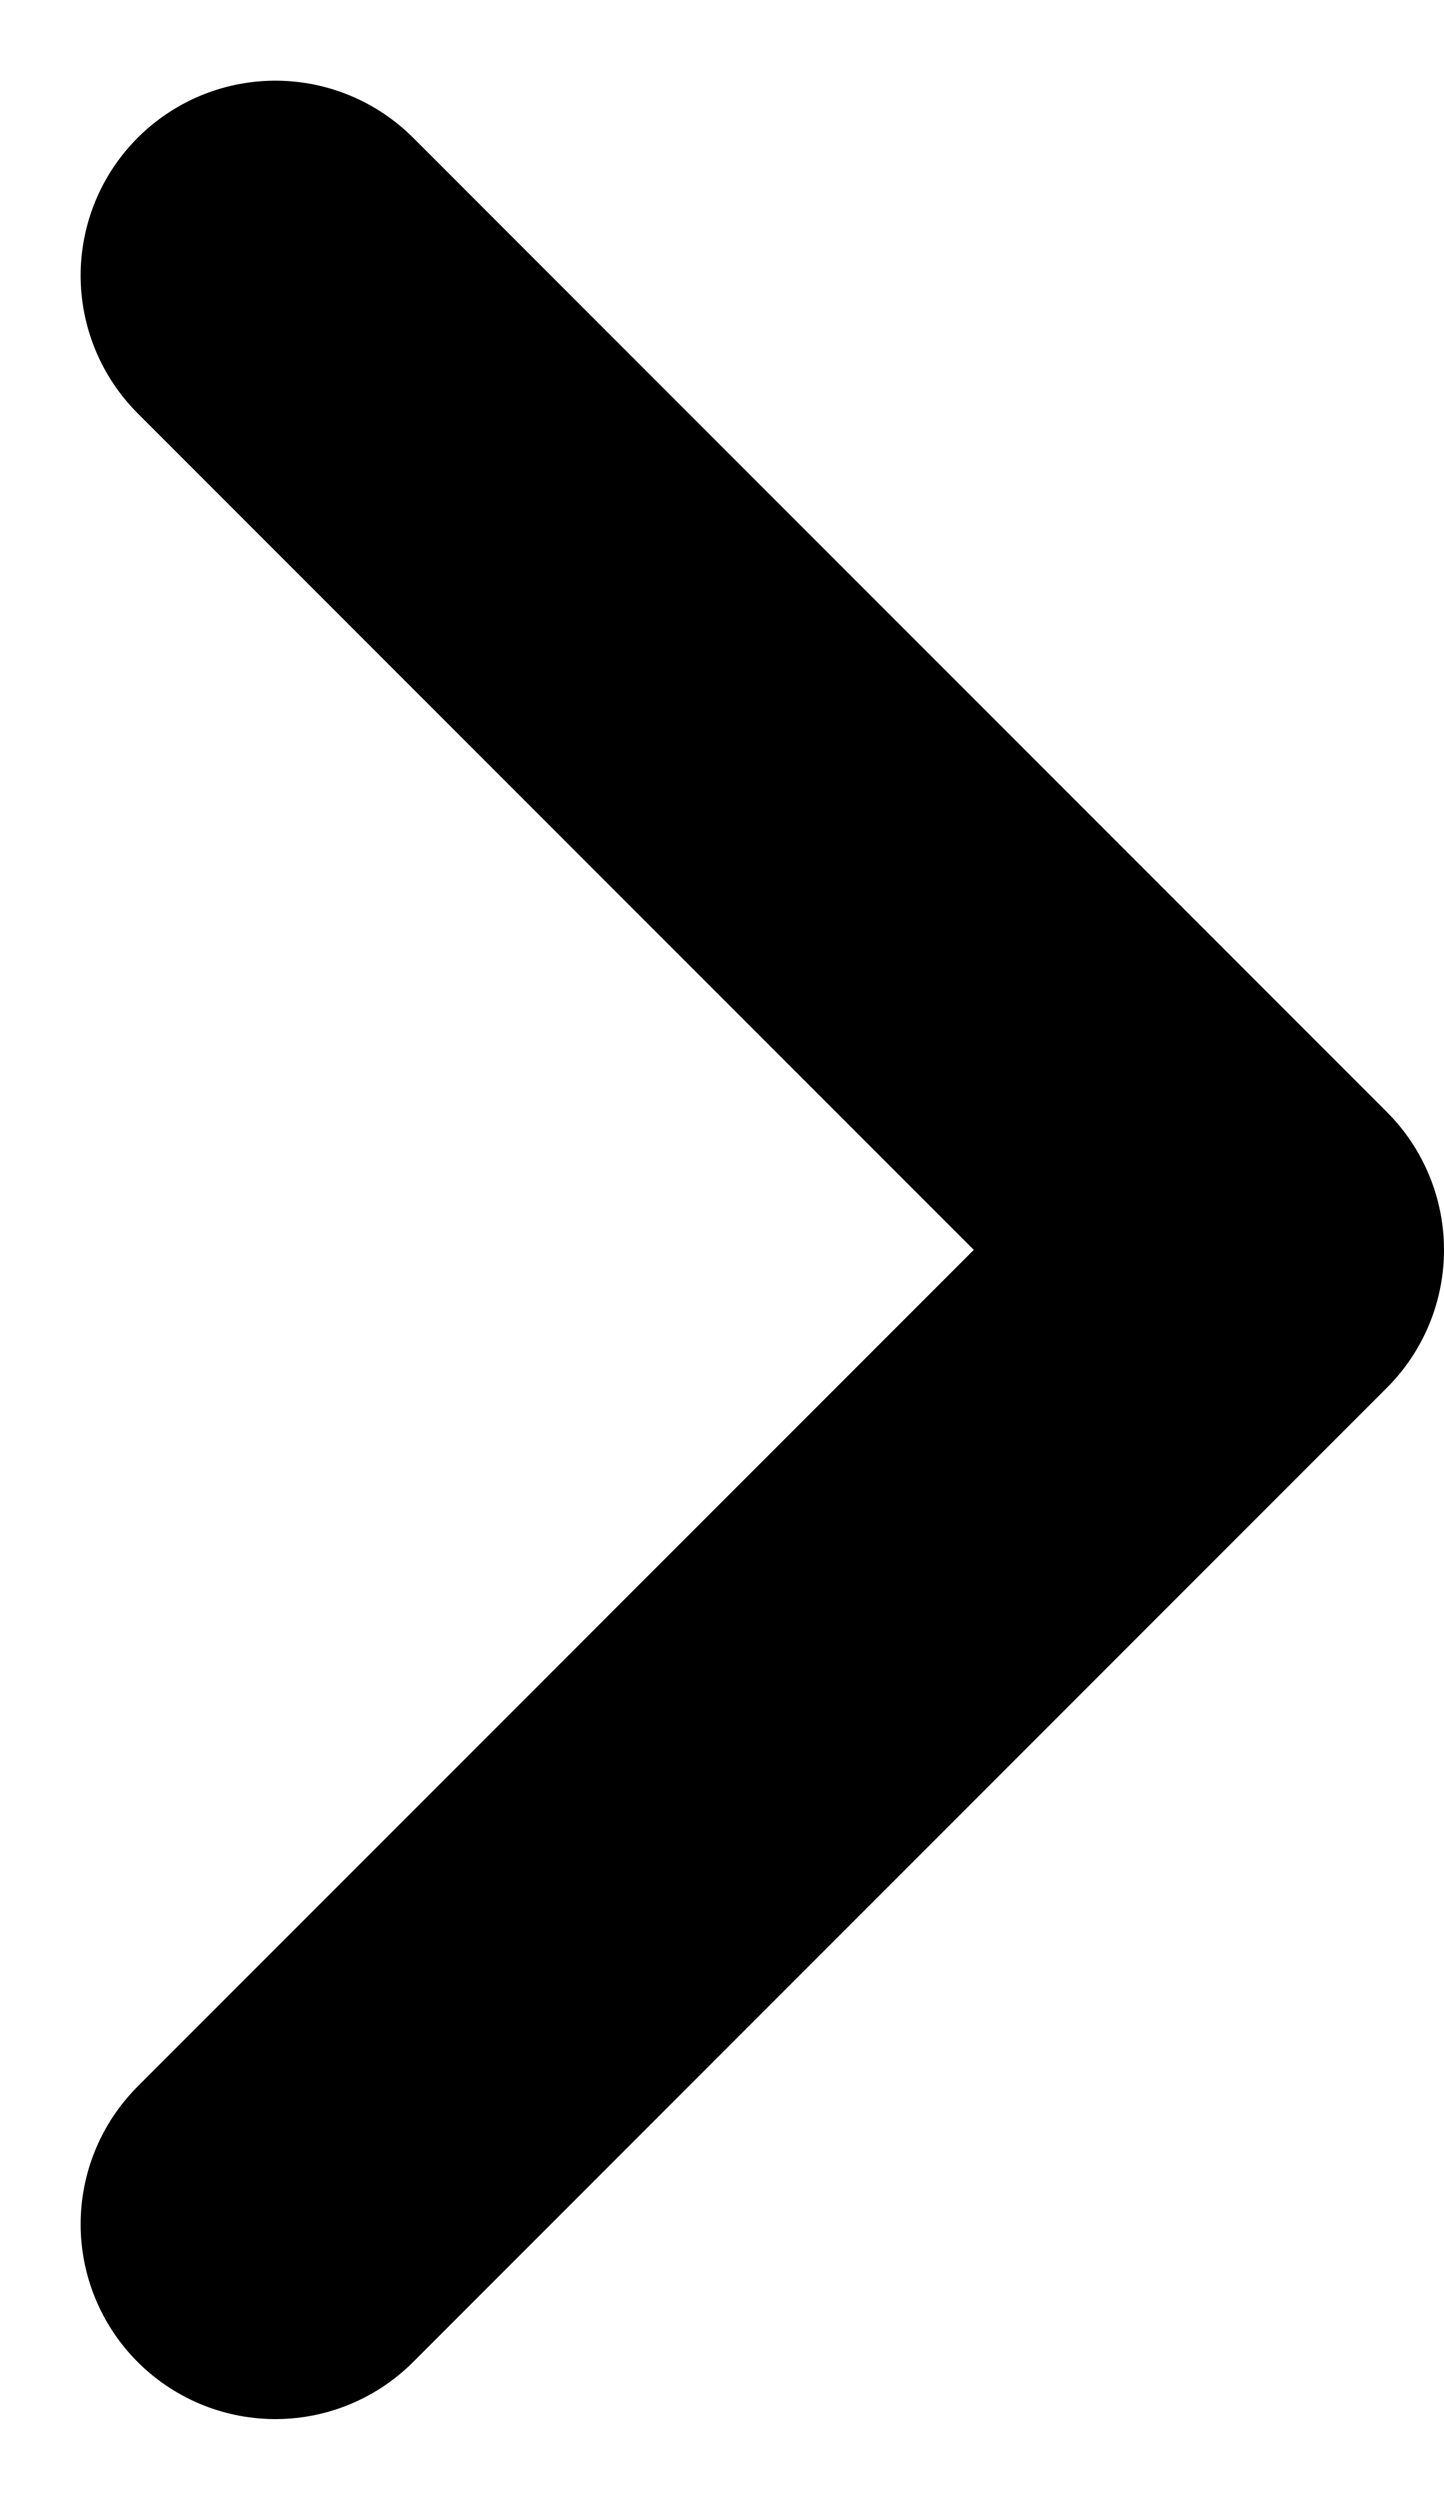
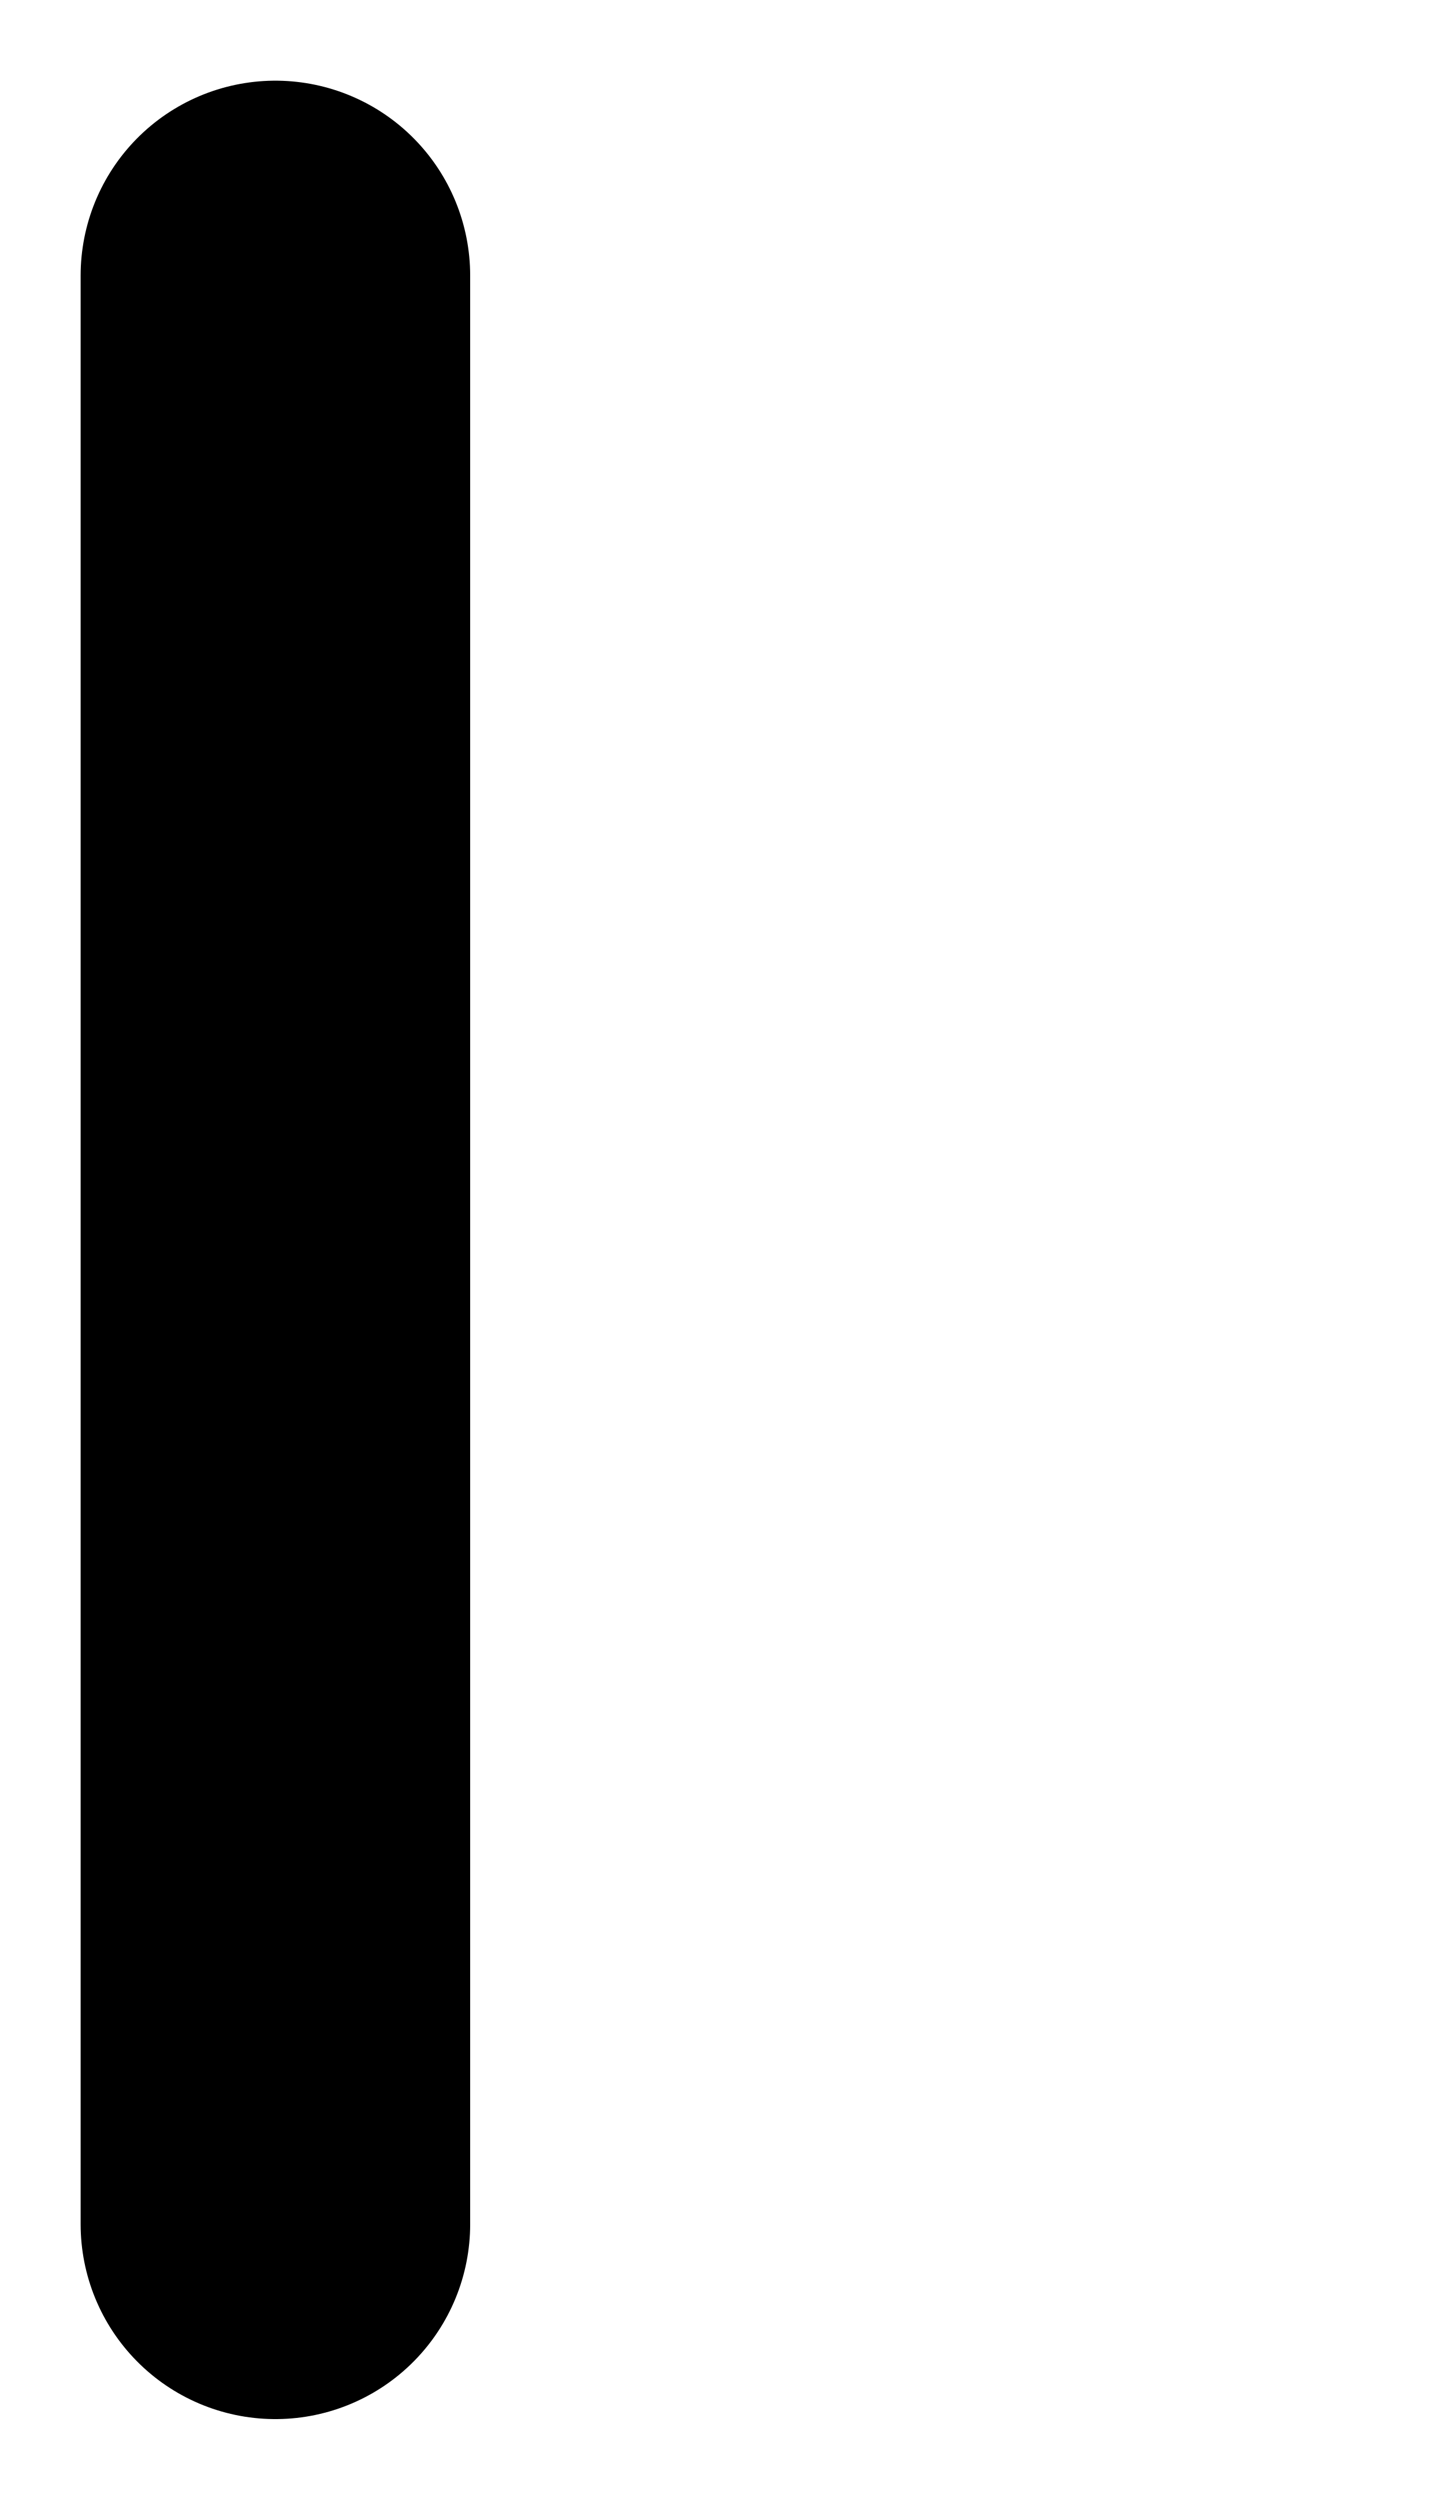
<svg xmlns="http://www.w3.org/2000/svg" width="7.414" height="12.828" viewBox="0 0 7.414 12.828">
-   <path id="icon-chevron-single-black" d="M9,6l5,5L9,16" transform="translate(-7.586 -4.586)" fill="none" stroke="#000" stroke-linecap="round" stroke-linejoin="round" stroke-width="2" />
+   <path id="icon-chevron-single-black" d="M9,6L9,16" transform="translate(-7.586 -4.586)" fill="none" stroke="#000" stroke-linecap="round" stroke-linejoin="round" stroke-width="2" />
</svg>